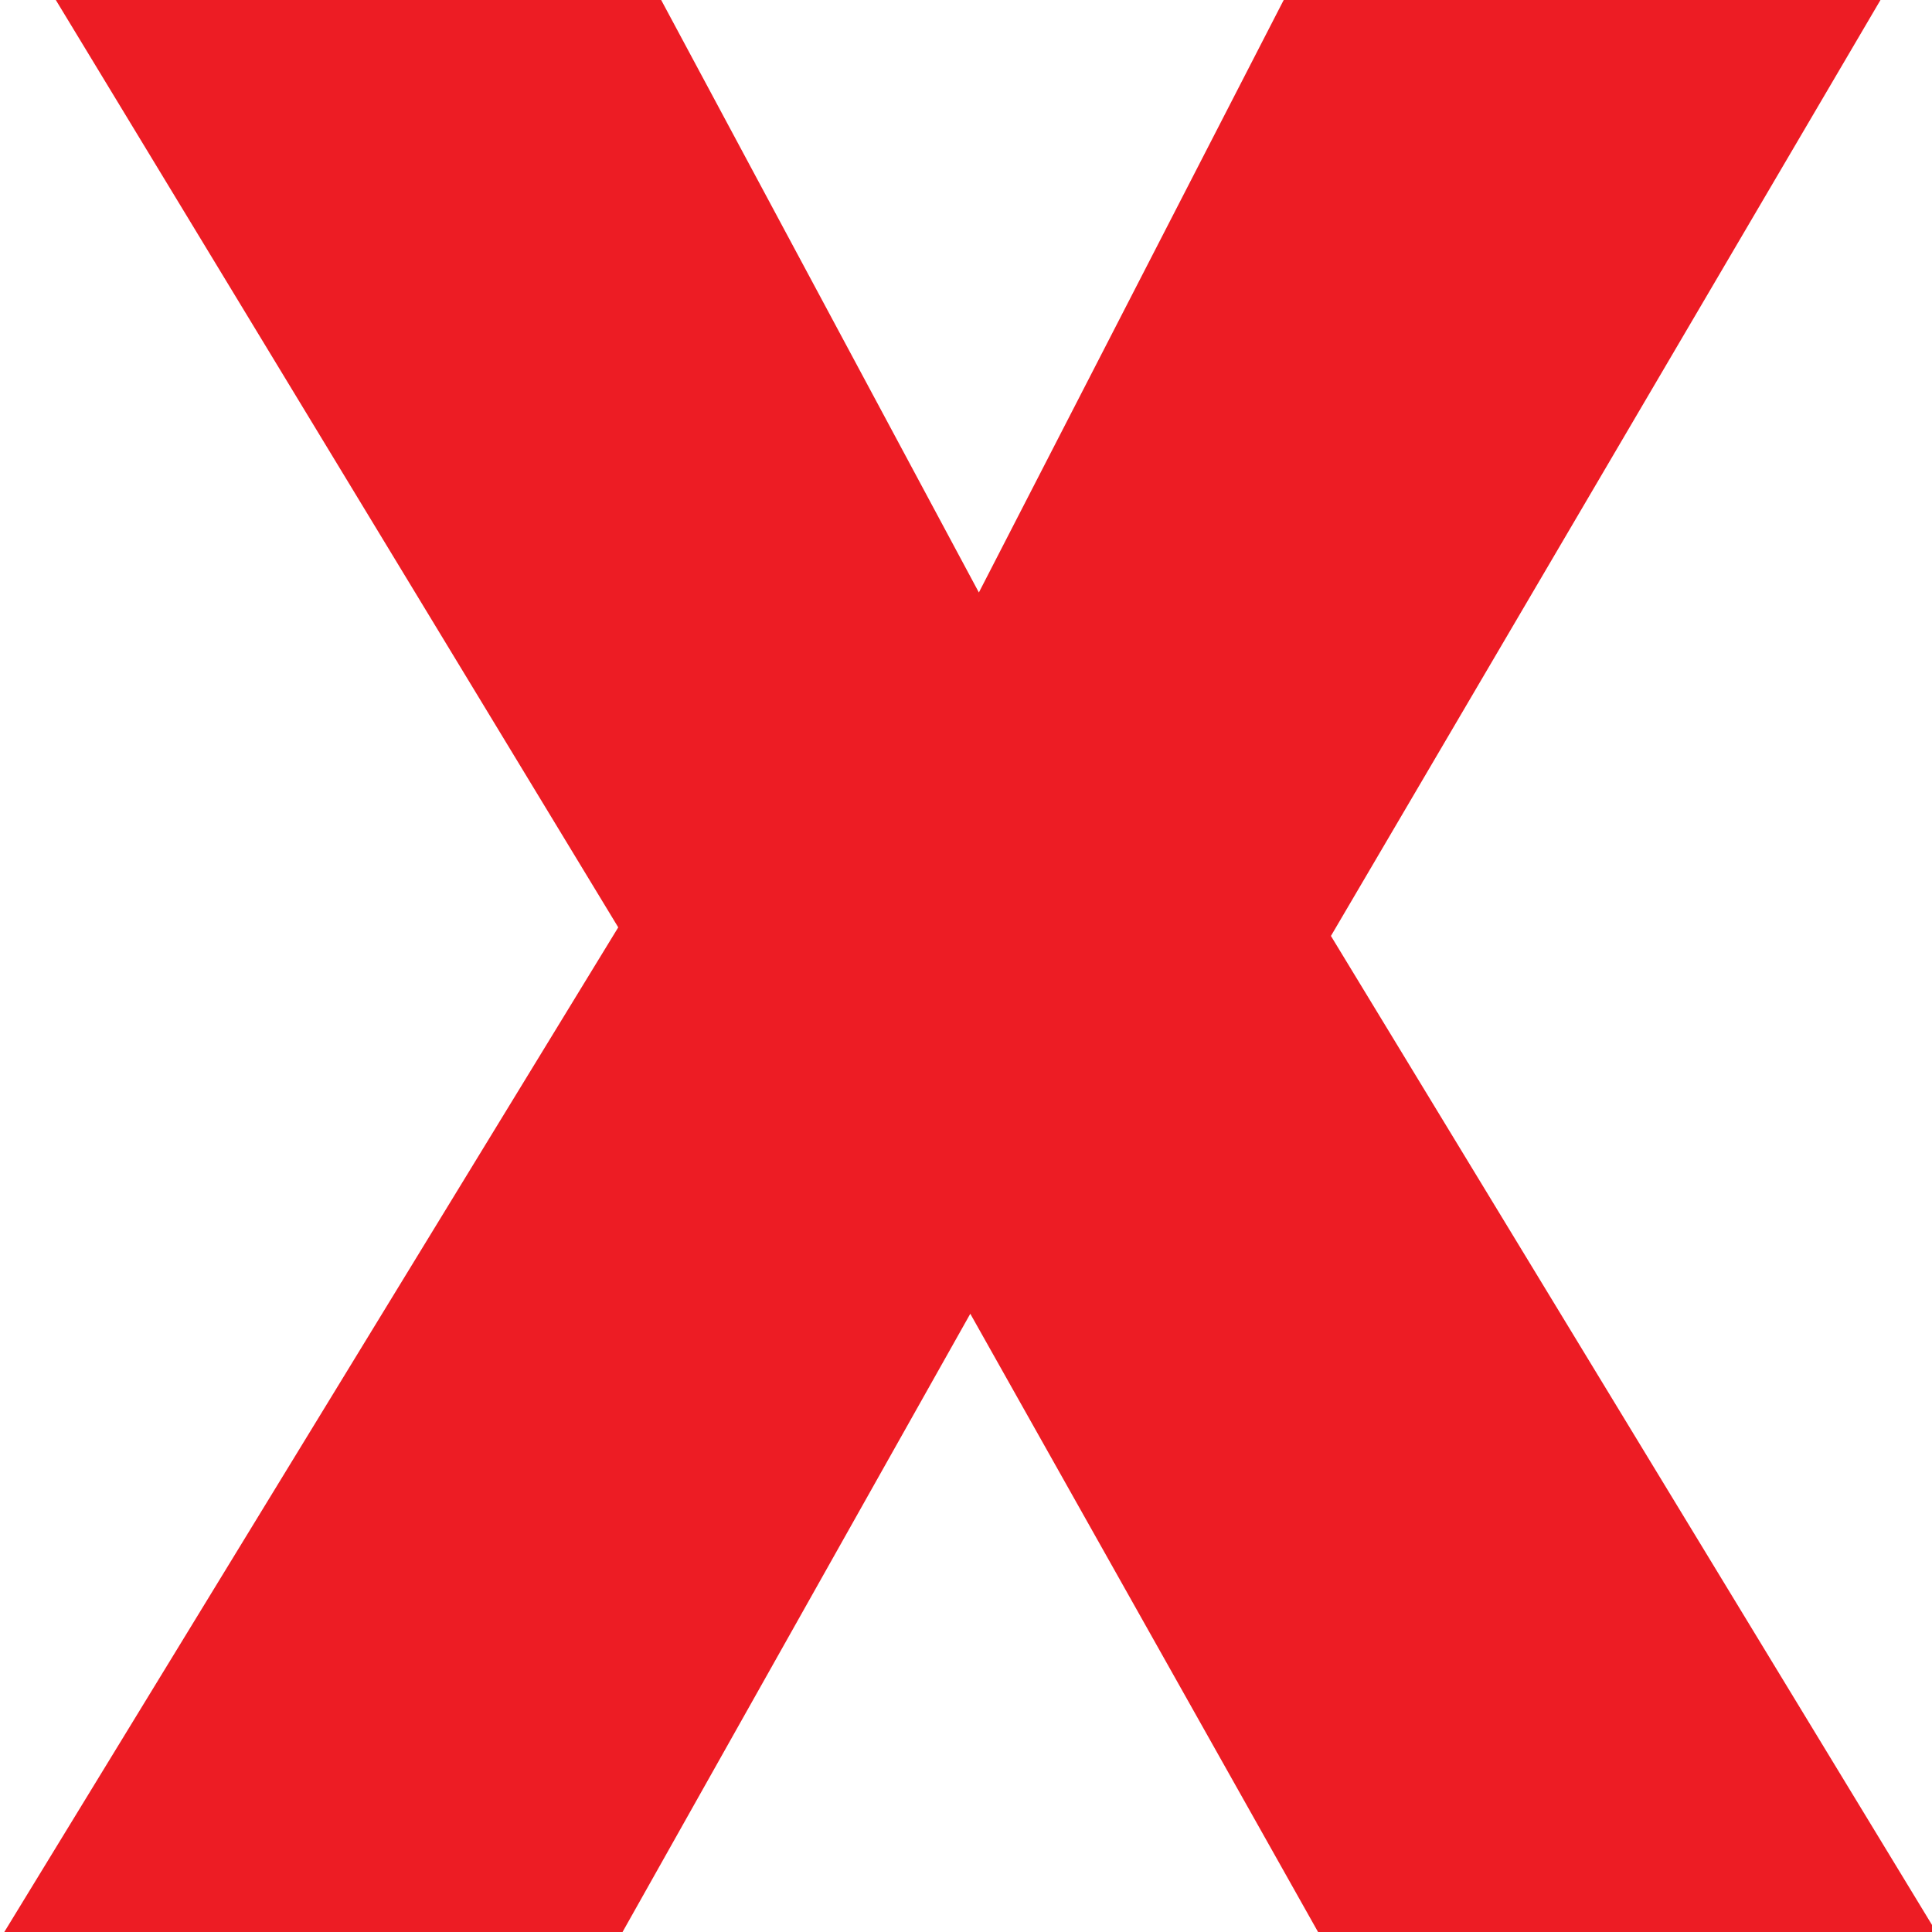
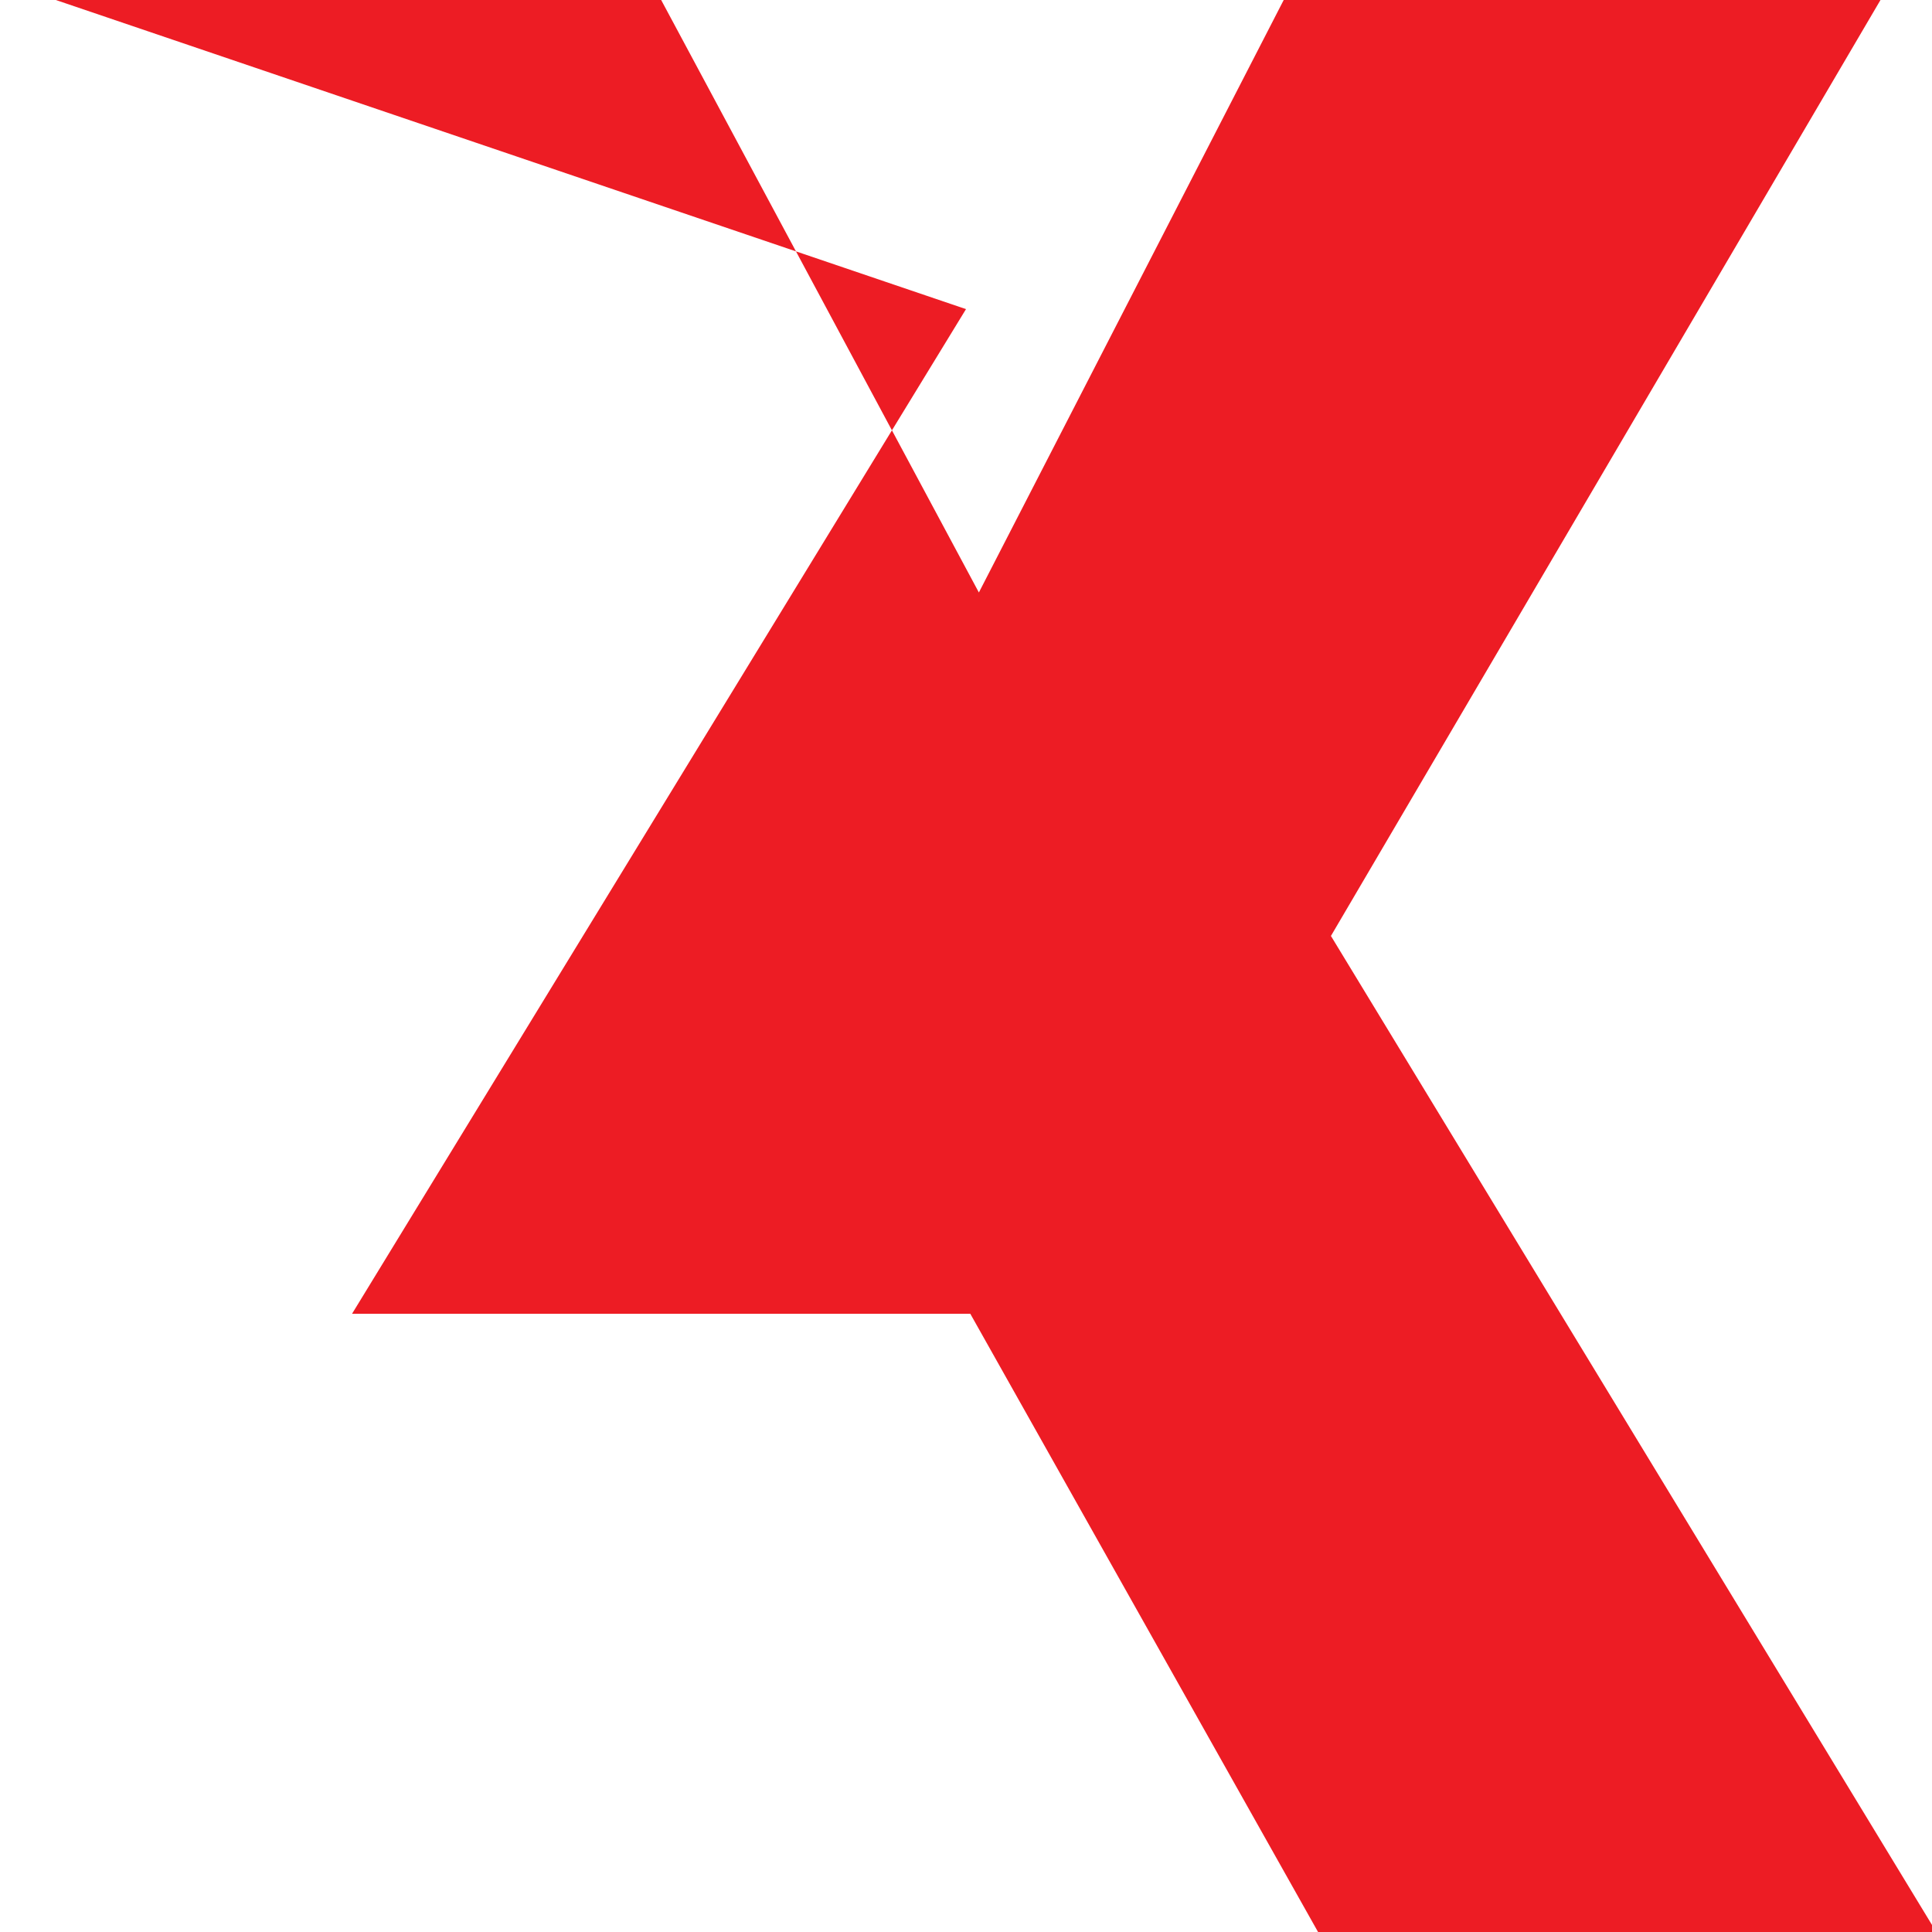
<svg xmlns="http://www.w3.org/2000/svg" version="1.1" id="Layer_1" x="0px" y="0px" viewBox="283.5 373.5 45 45" style="enable-background:new 283.5 373.5 45 45;" xml:space="preserve">
  <style type="text/css">
	.st0{fill:#ED1C24;}
</style>
  <g>
-     <path class="st0" d="M284.8,373.5h14.1l7.4,13.8l7.1-13.8h13.9l-12.8,21.8l14.1,23.2h-14.4l-8.1-14.4l-8.1,14.4h-14.4l14.3-23.4   L284.8,373.5z" />
+     <path class="st0" d="M284.8,373.5h14.1l7.4,13.8l7.1-13.8h13.9l-12.8,21.8l14.1,23.2h-14.4l-8.1-14.4h-14.4l14.3-23.4   L284.8,373.5z" />
  </g>
</svg>